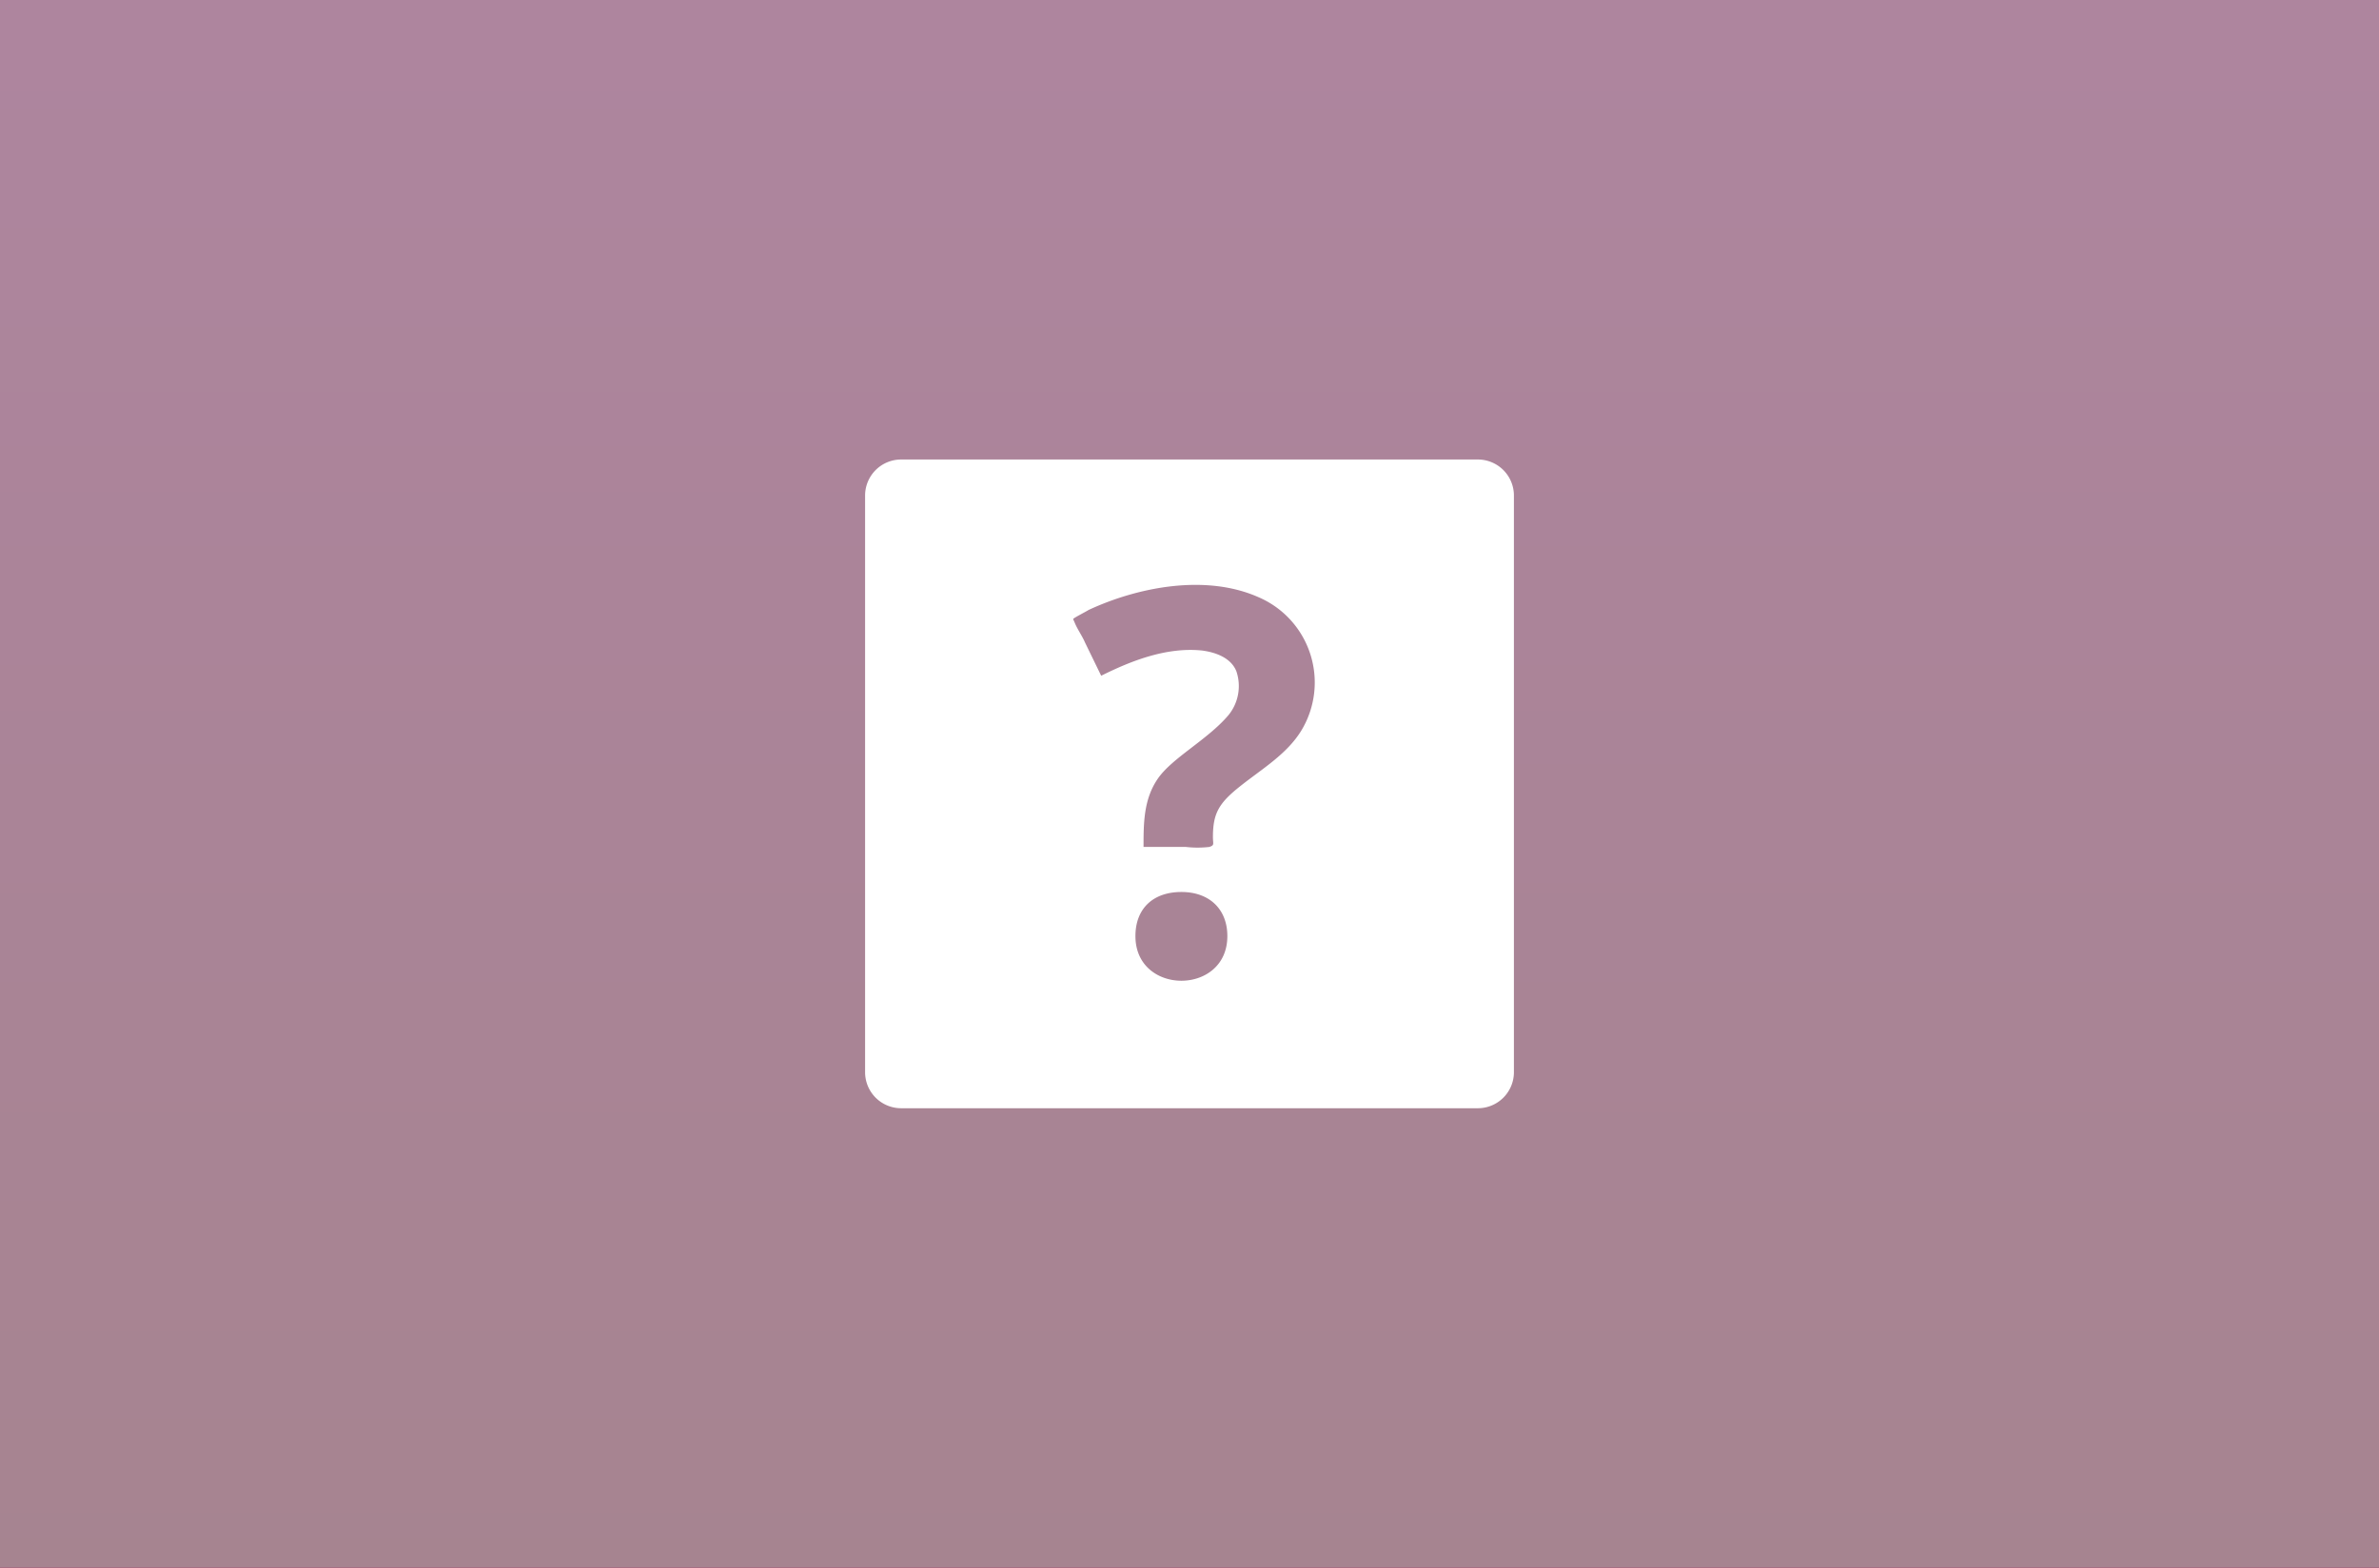
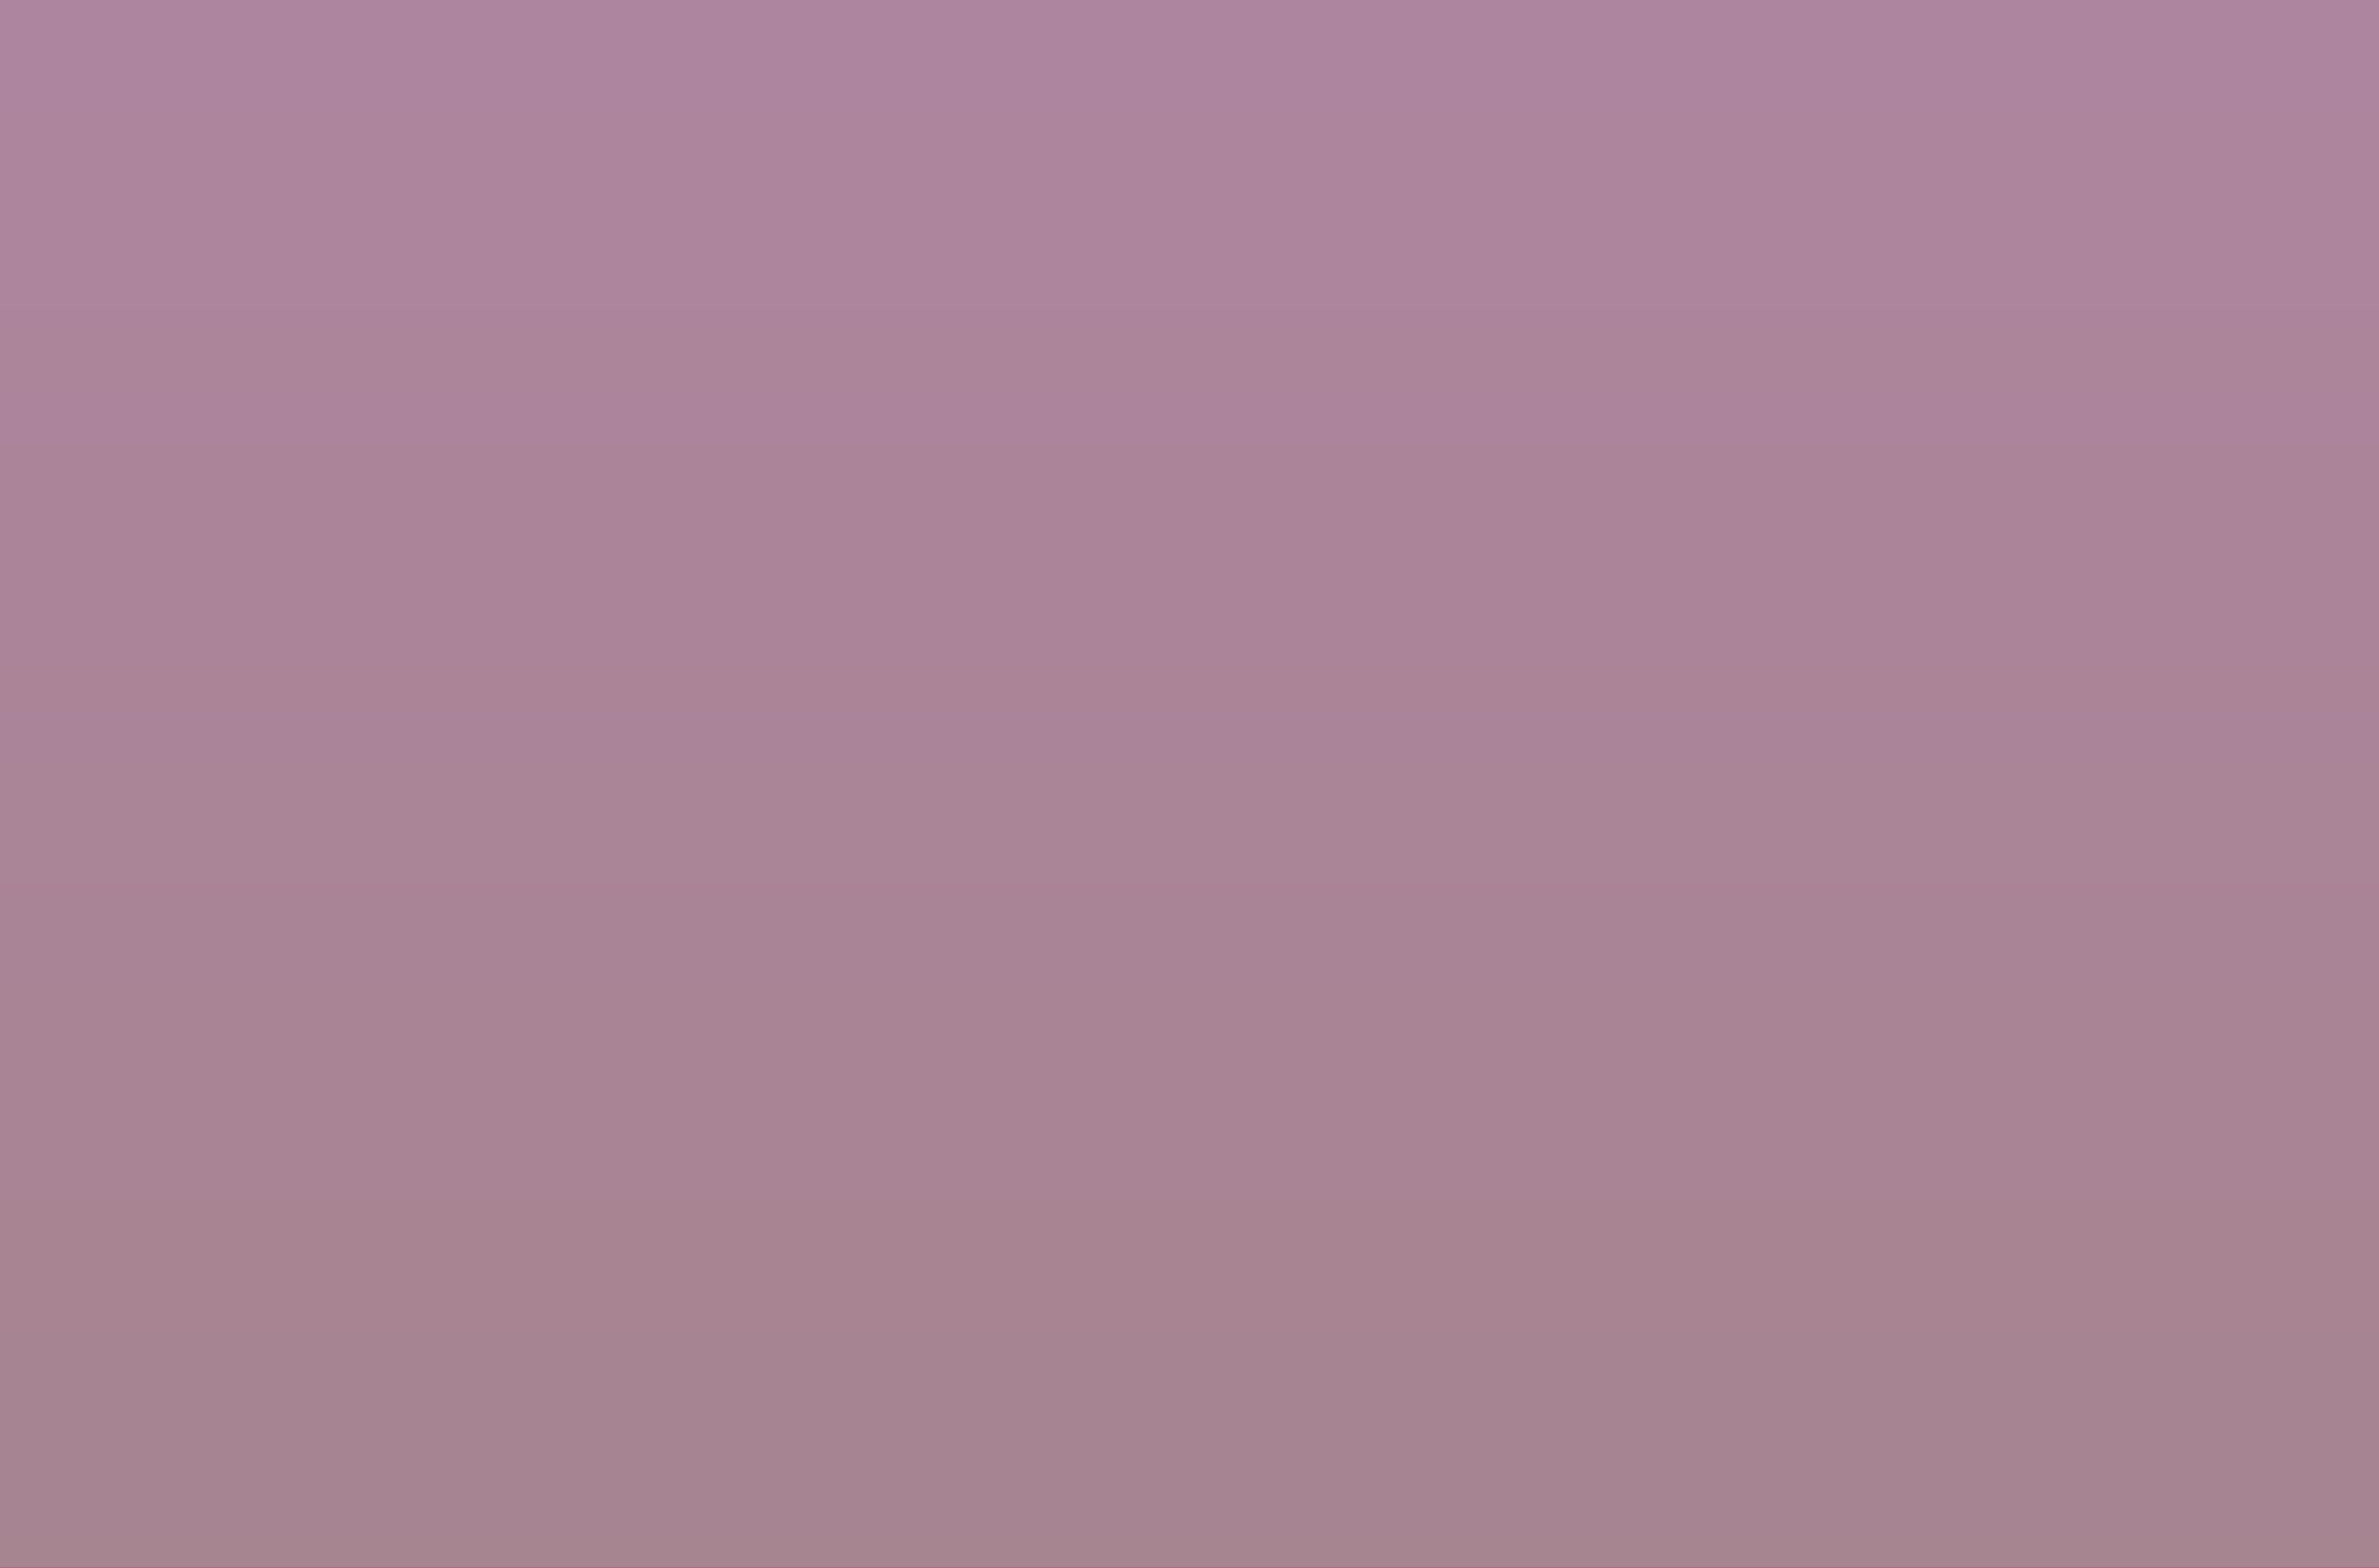
<svg xmlns="http://www.w3.org/2000/svg" viewBox="0 0 264 174">
  <rect x="0" y="0" width="264" height="174" fill="#333333" stroke="none" />
  <defs>
    <style>
      .cls-1 {
        fill: url(#unknown);
      }

      .Grafikstil {
        fill: #9c9c9c;
        opacity: 0.82;
      }

      .cls-2 {
        fill: #fff;
      }
    </style>
    <linearGradient id="unknown" x1="132" y1="174" x2="132" gradientUnits="userSpaceOnUse">
      <stop offset="0" stop-color="#d4145a" />
      <stop offset="1" stop-color="#ff1aa9" />
    </linearGradient>
  </defs>
  <title>unkonown</title>
  <g id="Ebene_2" data-name="Ebene 2">
    <g id="sonstige">
      <g id="unkonown">
        <path class="cls-1" d="M0,0H264V174H0Z" />
        <path class="Grafikstil" d="M0,0H264V174H0Z" />
-         <path class="cls-2" d="M164,51H100a4,4,0,0,0-4,4v64a4,4,0,0,0,4,4h64a4,4,0,0,0,4-4V55A4,4,0,0,0,164,51Zm-38,52.9c0-3.1,2-4.9,5.1-4.9s5.1,1.9,5.1,4.9C136.2,110.5,126,110.5,126,103.9Zm18.4-22.8c-1.6,2.6-4.3,4.2-6.7,6.1s-3.1,3-3.1,5.7c0,.8.2.9-.4,1.1a11.3,11.3,0,0,1-2.6,0h-4.7c0-2.6,0-5.3,1.6-7.6s5.5-4.3,7.8-7a5.1,5.1,0,0,0,.9-4.9c-.6-1.5-2.3-2.1-3.8-2.3-3.9-.4-7.8,1.1-11.2,2.8l-1.8-3.7c-.3-.7-.8-1.4-1.1-2.1s-.2-.4-.2-.5,1.4-.8,1.7-1c5.6-2.6,13.1-4,18.9-1.4A10.3,10.3,0,0,1,144.4,81.1Z" />
      </g>
    </g>
  </g>
</svg>